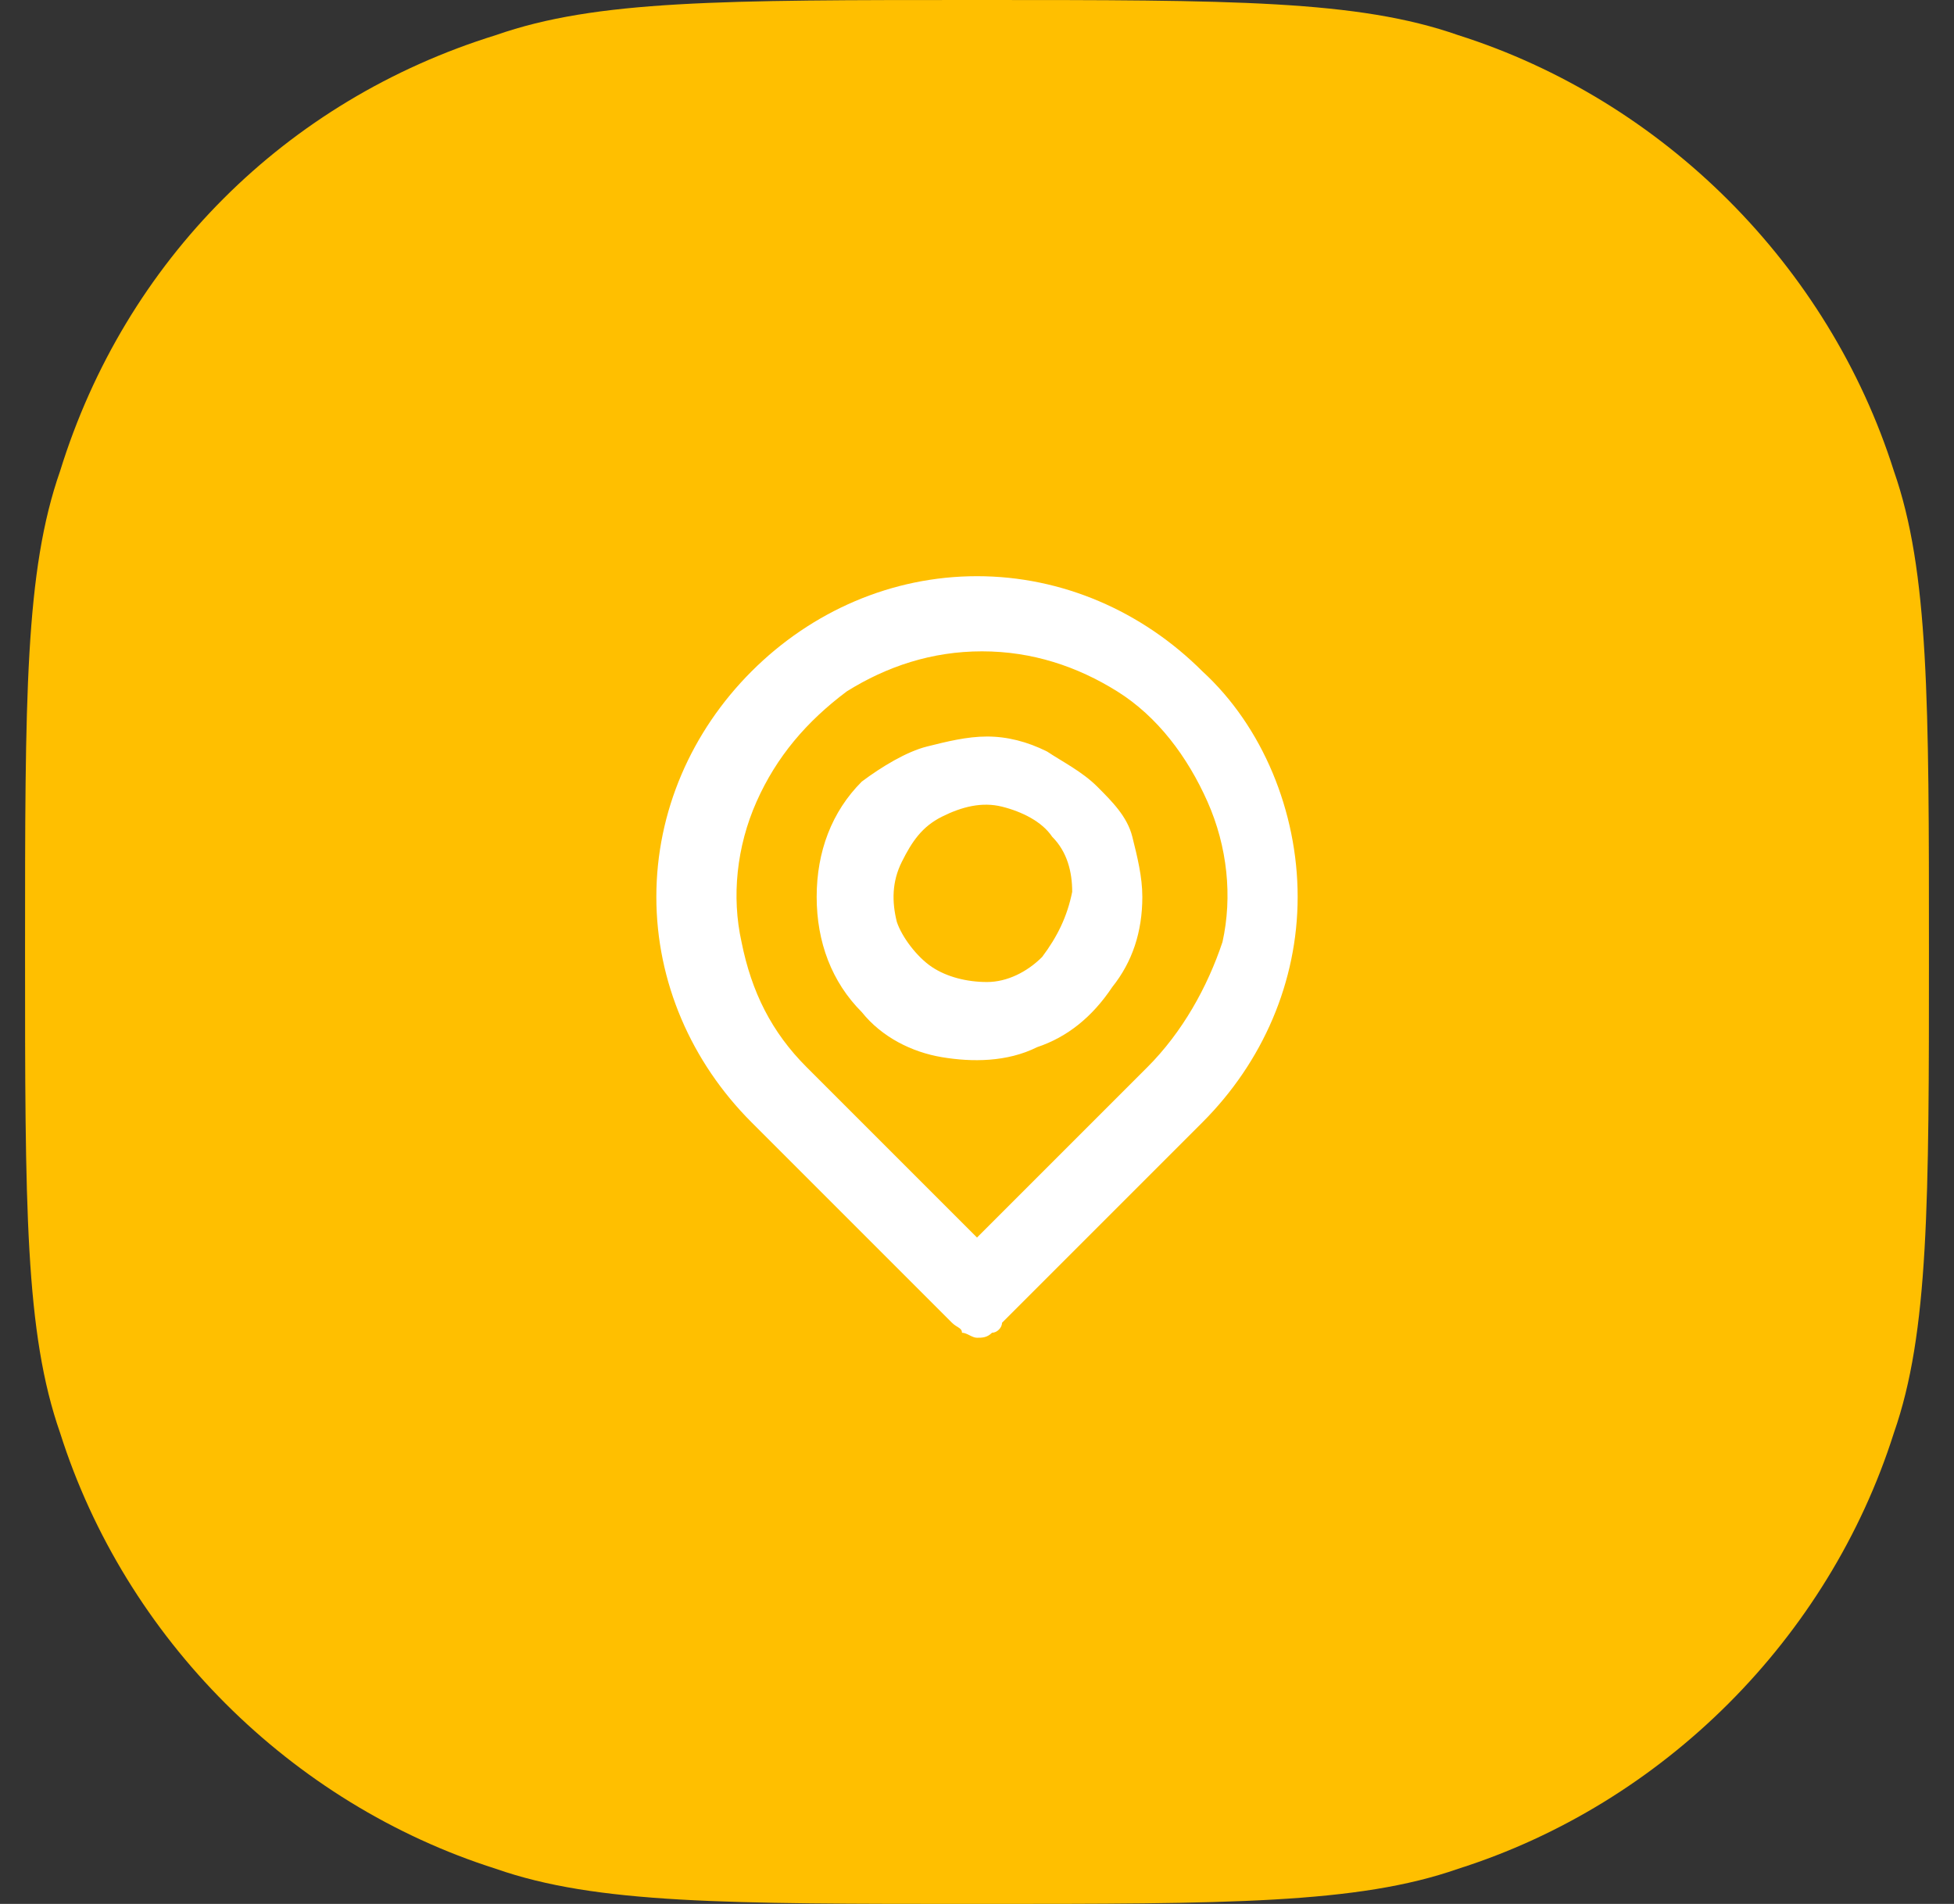
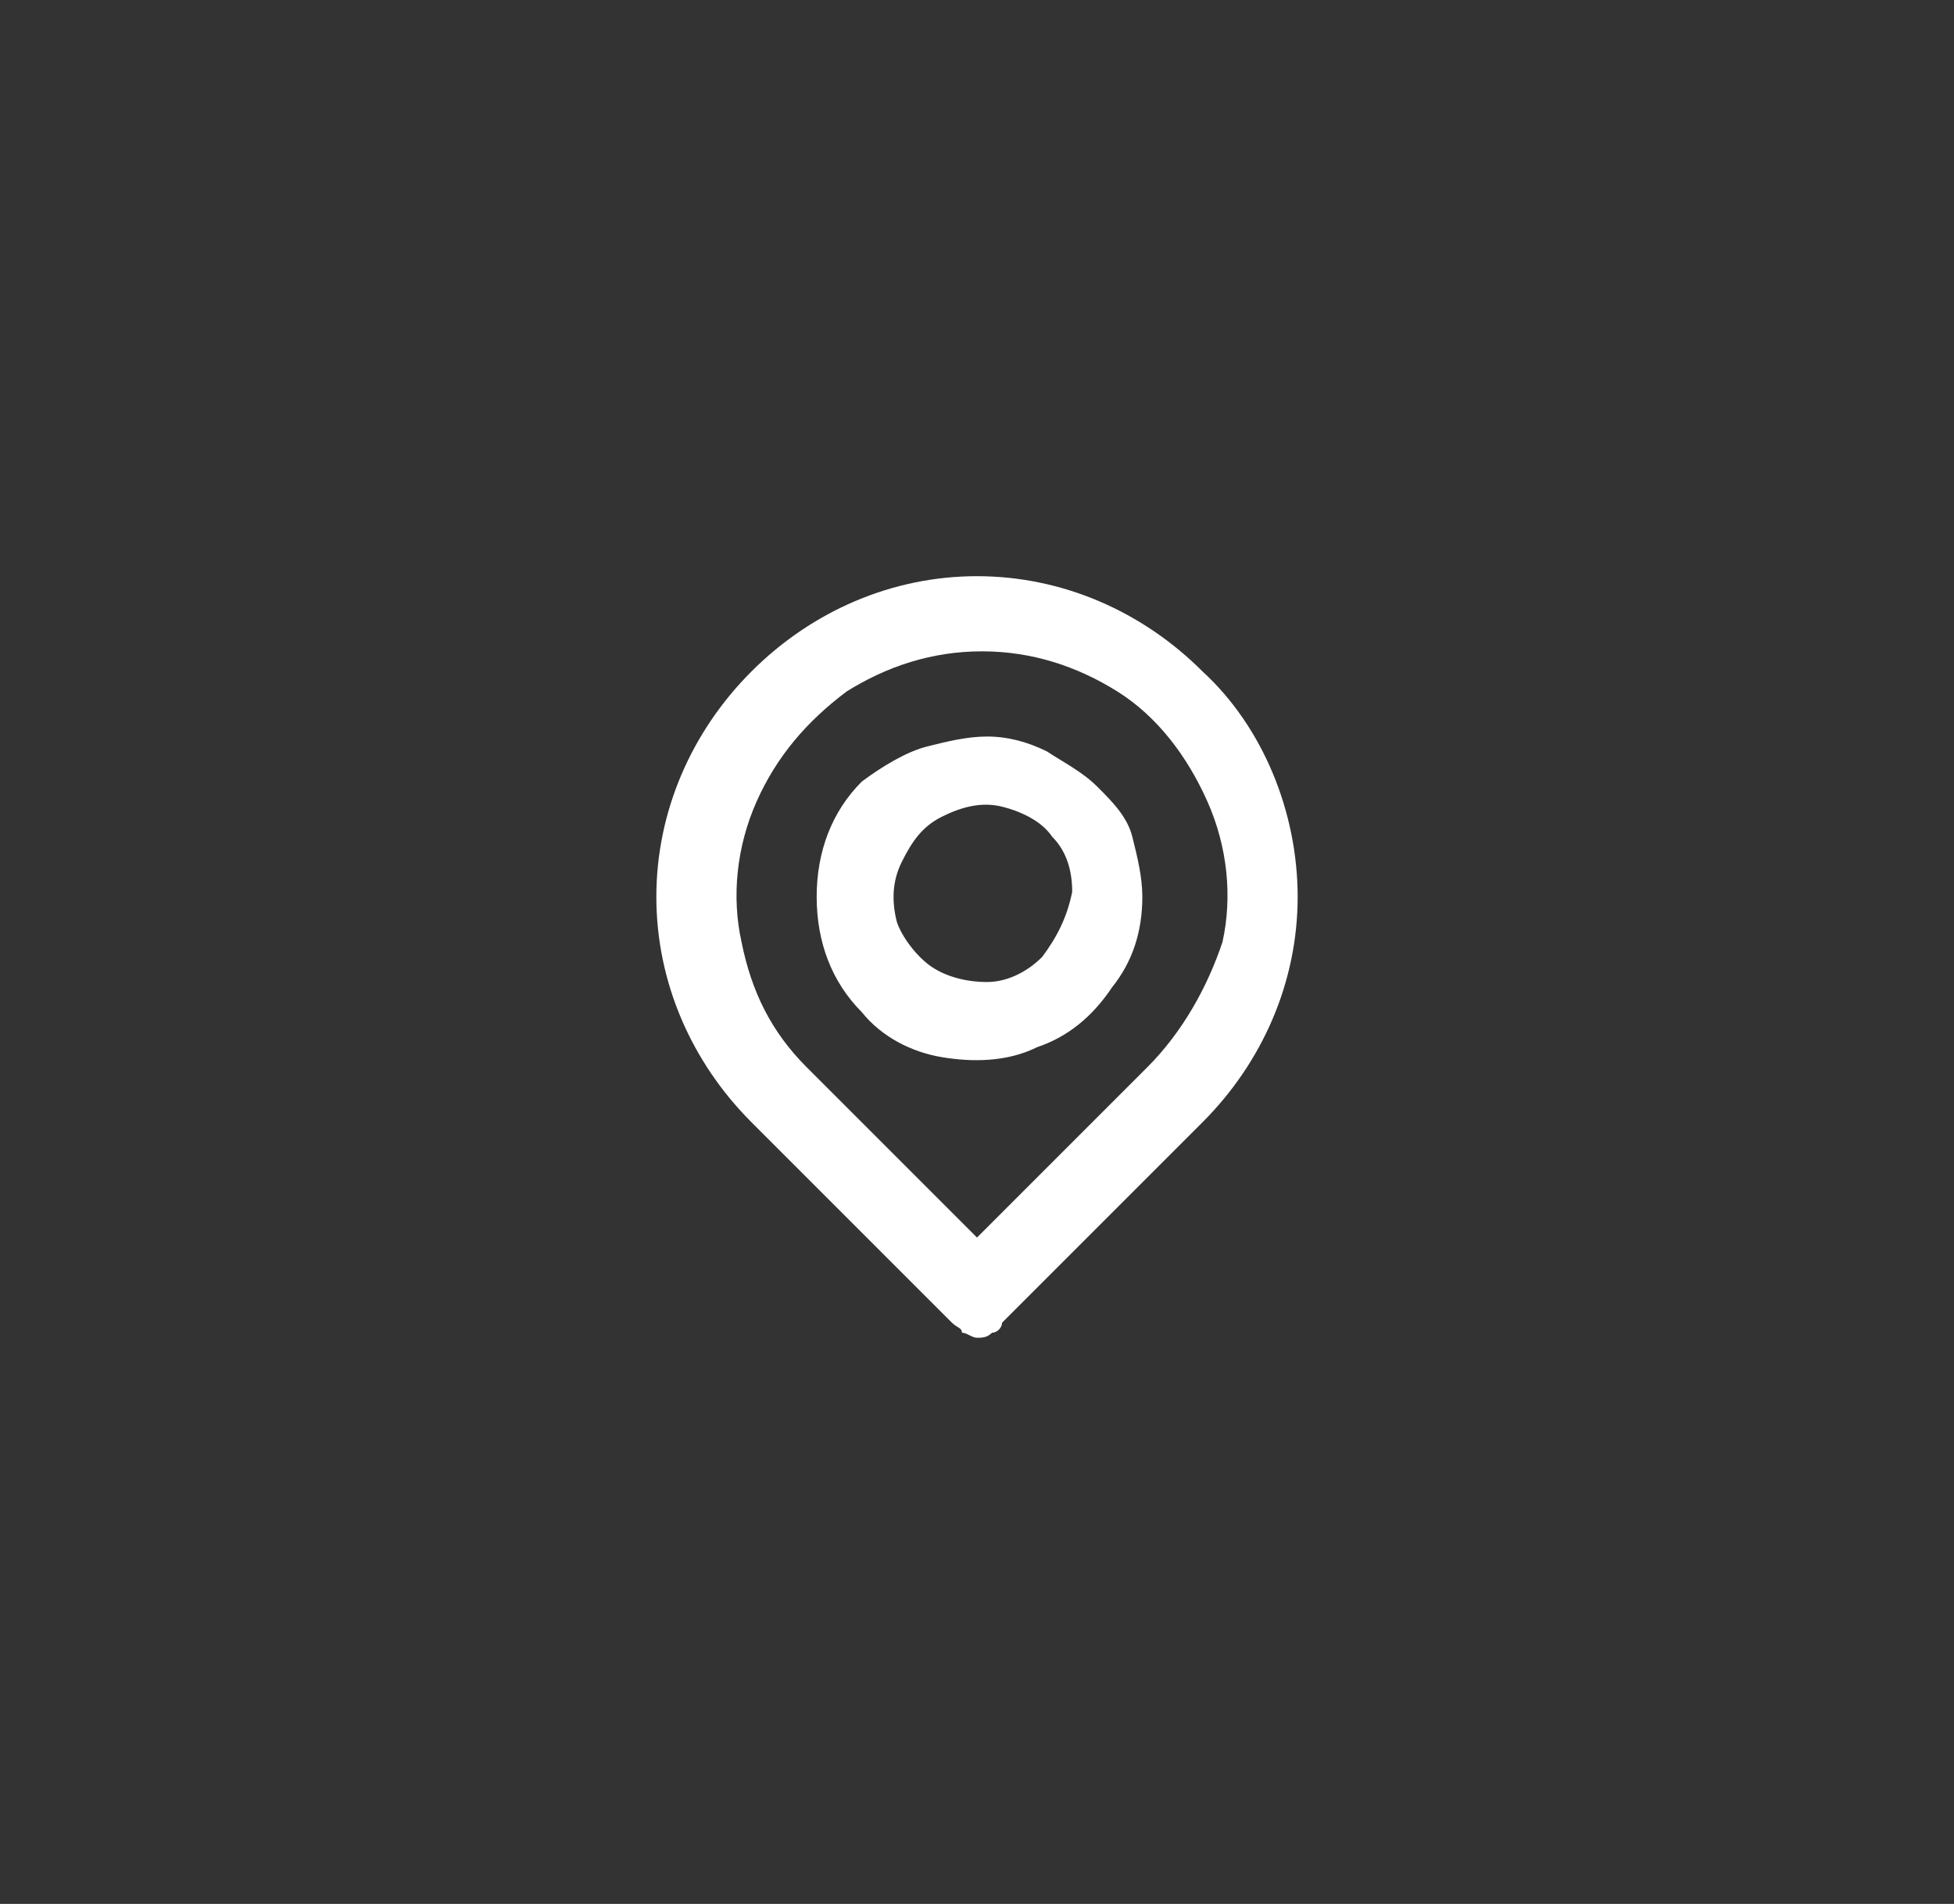
<svg xmlns="http://www.w3.org/2000/svg" version="1.1" id="Livello_1" x="0px" y="0px" viewBox="0 0 39 38" style="enable-background:new 0 0 39 38;" xml:space="preserve">
  <rect x="0" y="0" width="39" height="38" fill="#333333" stroke="none" />
  <style type="text/css">
	.st0{fill:#FFBF00;}
	.st1{fill:#FFFFFF;}
</style>
-   <path class="st0" d="M0.5,19c0-5.1,0-7.6,0.7-9.6C2.5,5.2,5.7,2,9.9,0.7C11.9,0,14.4,0,19.5,0s7.6,0,9.6,0.7  c4.1,1.3,7.4,4.6,8.7,8.7c0.7,2,0.7,4.6,0.7,9.6s0,7.6-0.7,9.6c-1.3,4.1-4.6,7.4-8.7,8.7c-2,0.7-4.6,0.7-9.6,0.7s-7.6,0-9.6-0.7  c-4.1-1.3-7.4-4.6-8.7-8.7C0.5,26.6,0.5,24.1,0.5,19z" />
  <path class="st1" d="M24,13.4c-1.2-1.2-2.8-1.9-4.5-1.9s-3.3,0.7-4.5,1.9s-1.9,2.8-1.9,4.5s0.7,3.3,1.9,4.5l4,4  c0.1,0.1,0.2,0.1,0.2,0.2c0.1,0,0.2,0.1,0.3,0.1c0.1,0,0.2,0,0.3-0.1c0.1,0,0.2-0.1,0.2-0.2l4-4c1.2-1.2,1.9-2.8,1.9-4.5  C25.9,16.2,25.2,14.5,24,13.4z M22.9,21.3l-3.4,3.4l-3.4-3.4c-0.7-0.7-1.1-1.5-1.3-2.5c-0.2-0.9-0.1-1.9,0.3-2.8  c0.4-0.9,1-1.6,1.8-2.2c0.8-0.5,1.7-0.8,2.7-0.8s1.9,0.3,2.7,0.8c0.8,0.5,1.4,1.3,1.8,2.2c0.4,0.9,0.5,1.9,0.3,2.8  C24.1,19.7,23.6,20.6,22.9,21.3z M17.2,15.6c-0.6,0.6-0.9,1.4-0.9,2.3s0.3,1.7,0.9,2.3c0.4,0.5,1,0.8,1.6,0.9s1.3,0.1,1.9-0.2  c0.6-0.2,1.1-0.6,1.5-1.2c0.4-0.5,0.6-1.1,0.6-1.8c0-0.4-0.1-0.8-0.2-1.2s-0.4-0.7-0.7-1c-0.3-0.3-0.7-0.5-1-0.7  c-0.4-0.2-0.8-0.3-1.2-0.3c-0.4,0-0.8,0.1-1.2,0.2S17.6,15.3,17.2,15.6z M20.8,19.1c-0.3,0.3-0.7,0.5-1.1,0.5s-0.8-0.1-1.1-0.3  c-0.3-0.2-0.6-0.6-0.7-0.9c-0.1-0.4-0.1-0.8,0.1-1.2c0.2-0.4,0.4-0.7,0.8-0.9c0.4-0.2,0.8-0.3,1.2-0.2c0.4,0.1,0.8,0.3,1,0.6  c0.3,0.3,0.4,0.7,0.4,1.1C21.3,18.3,21.1,18.7,20.8,19.1L20.8,19.1z" />
</svg>